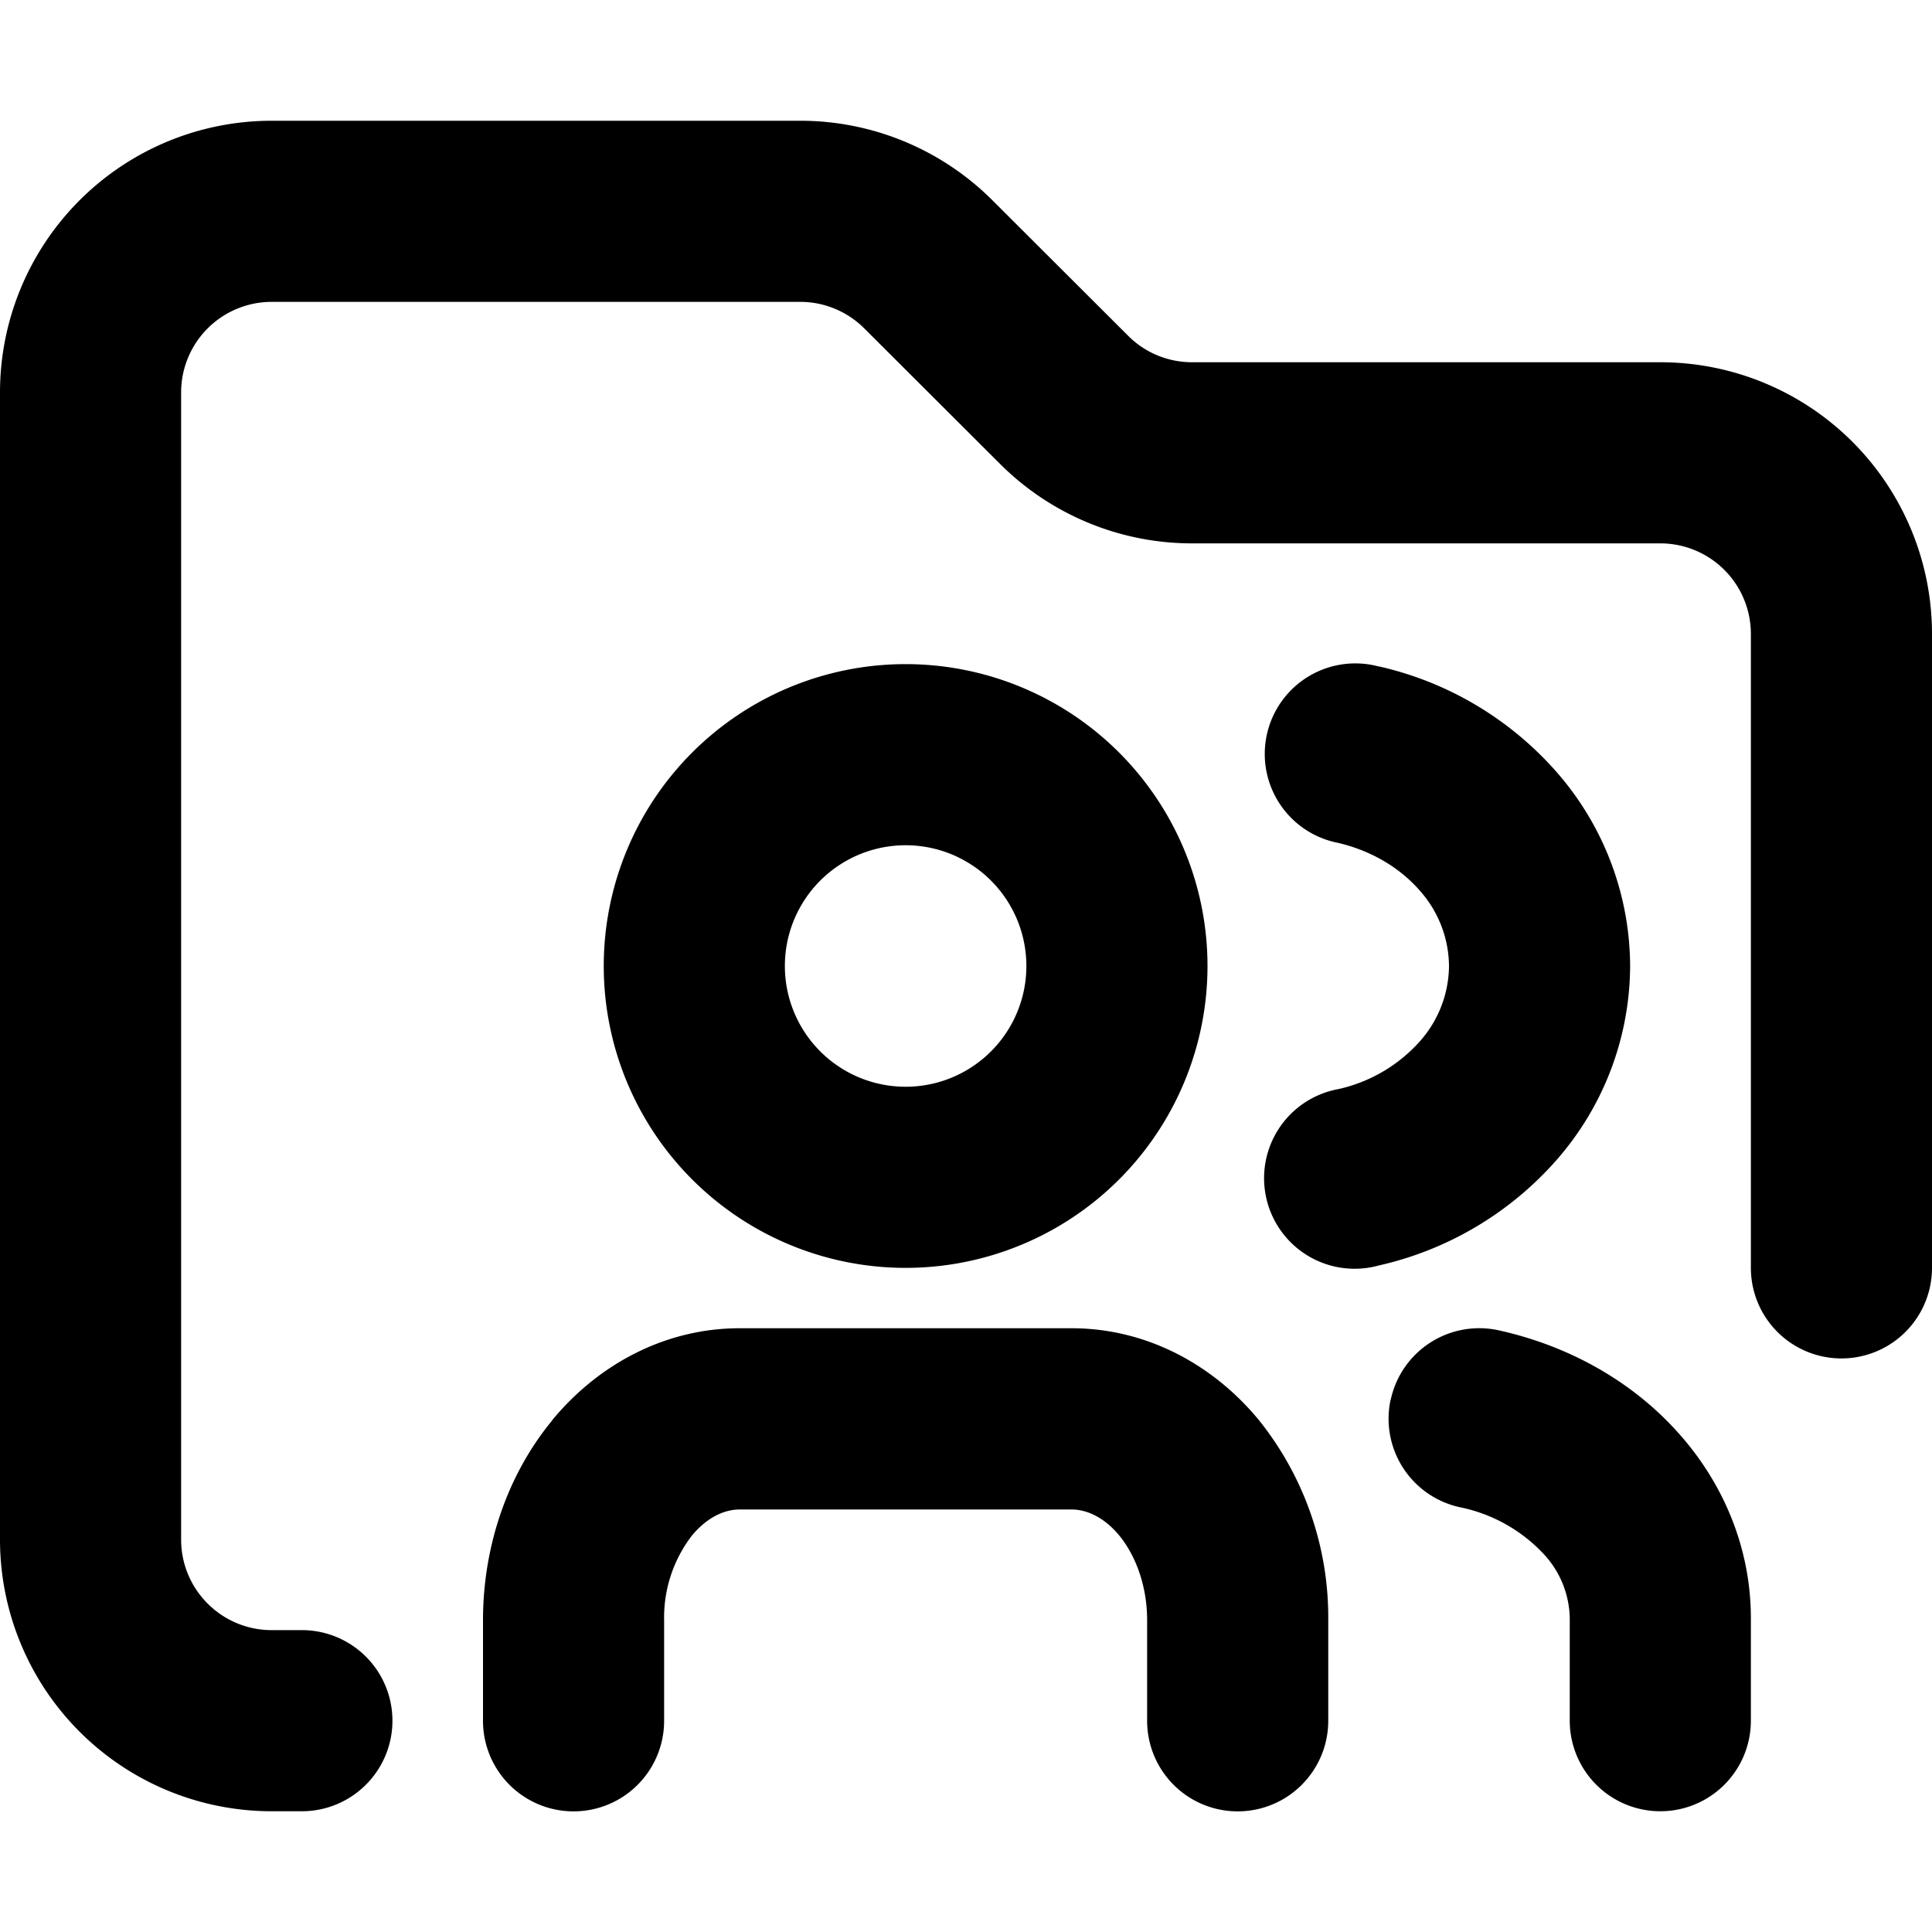
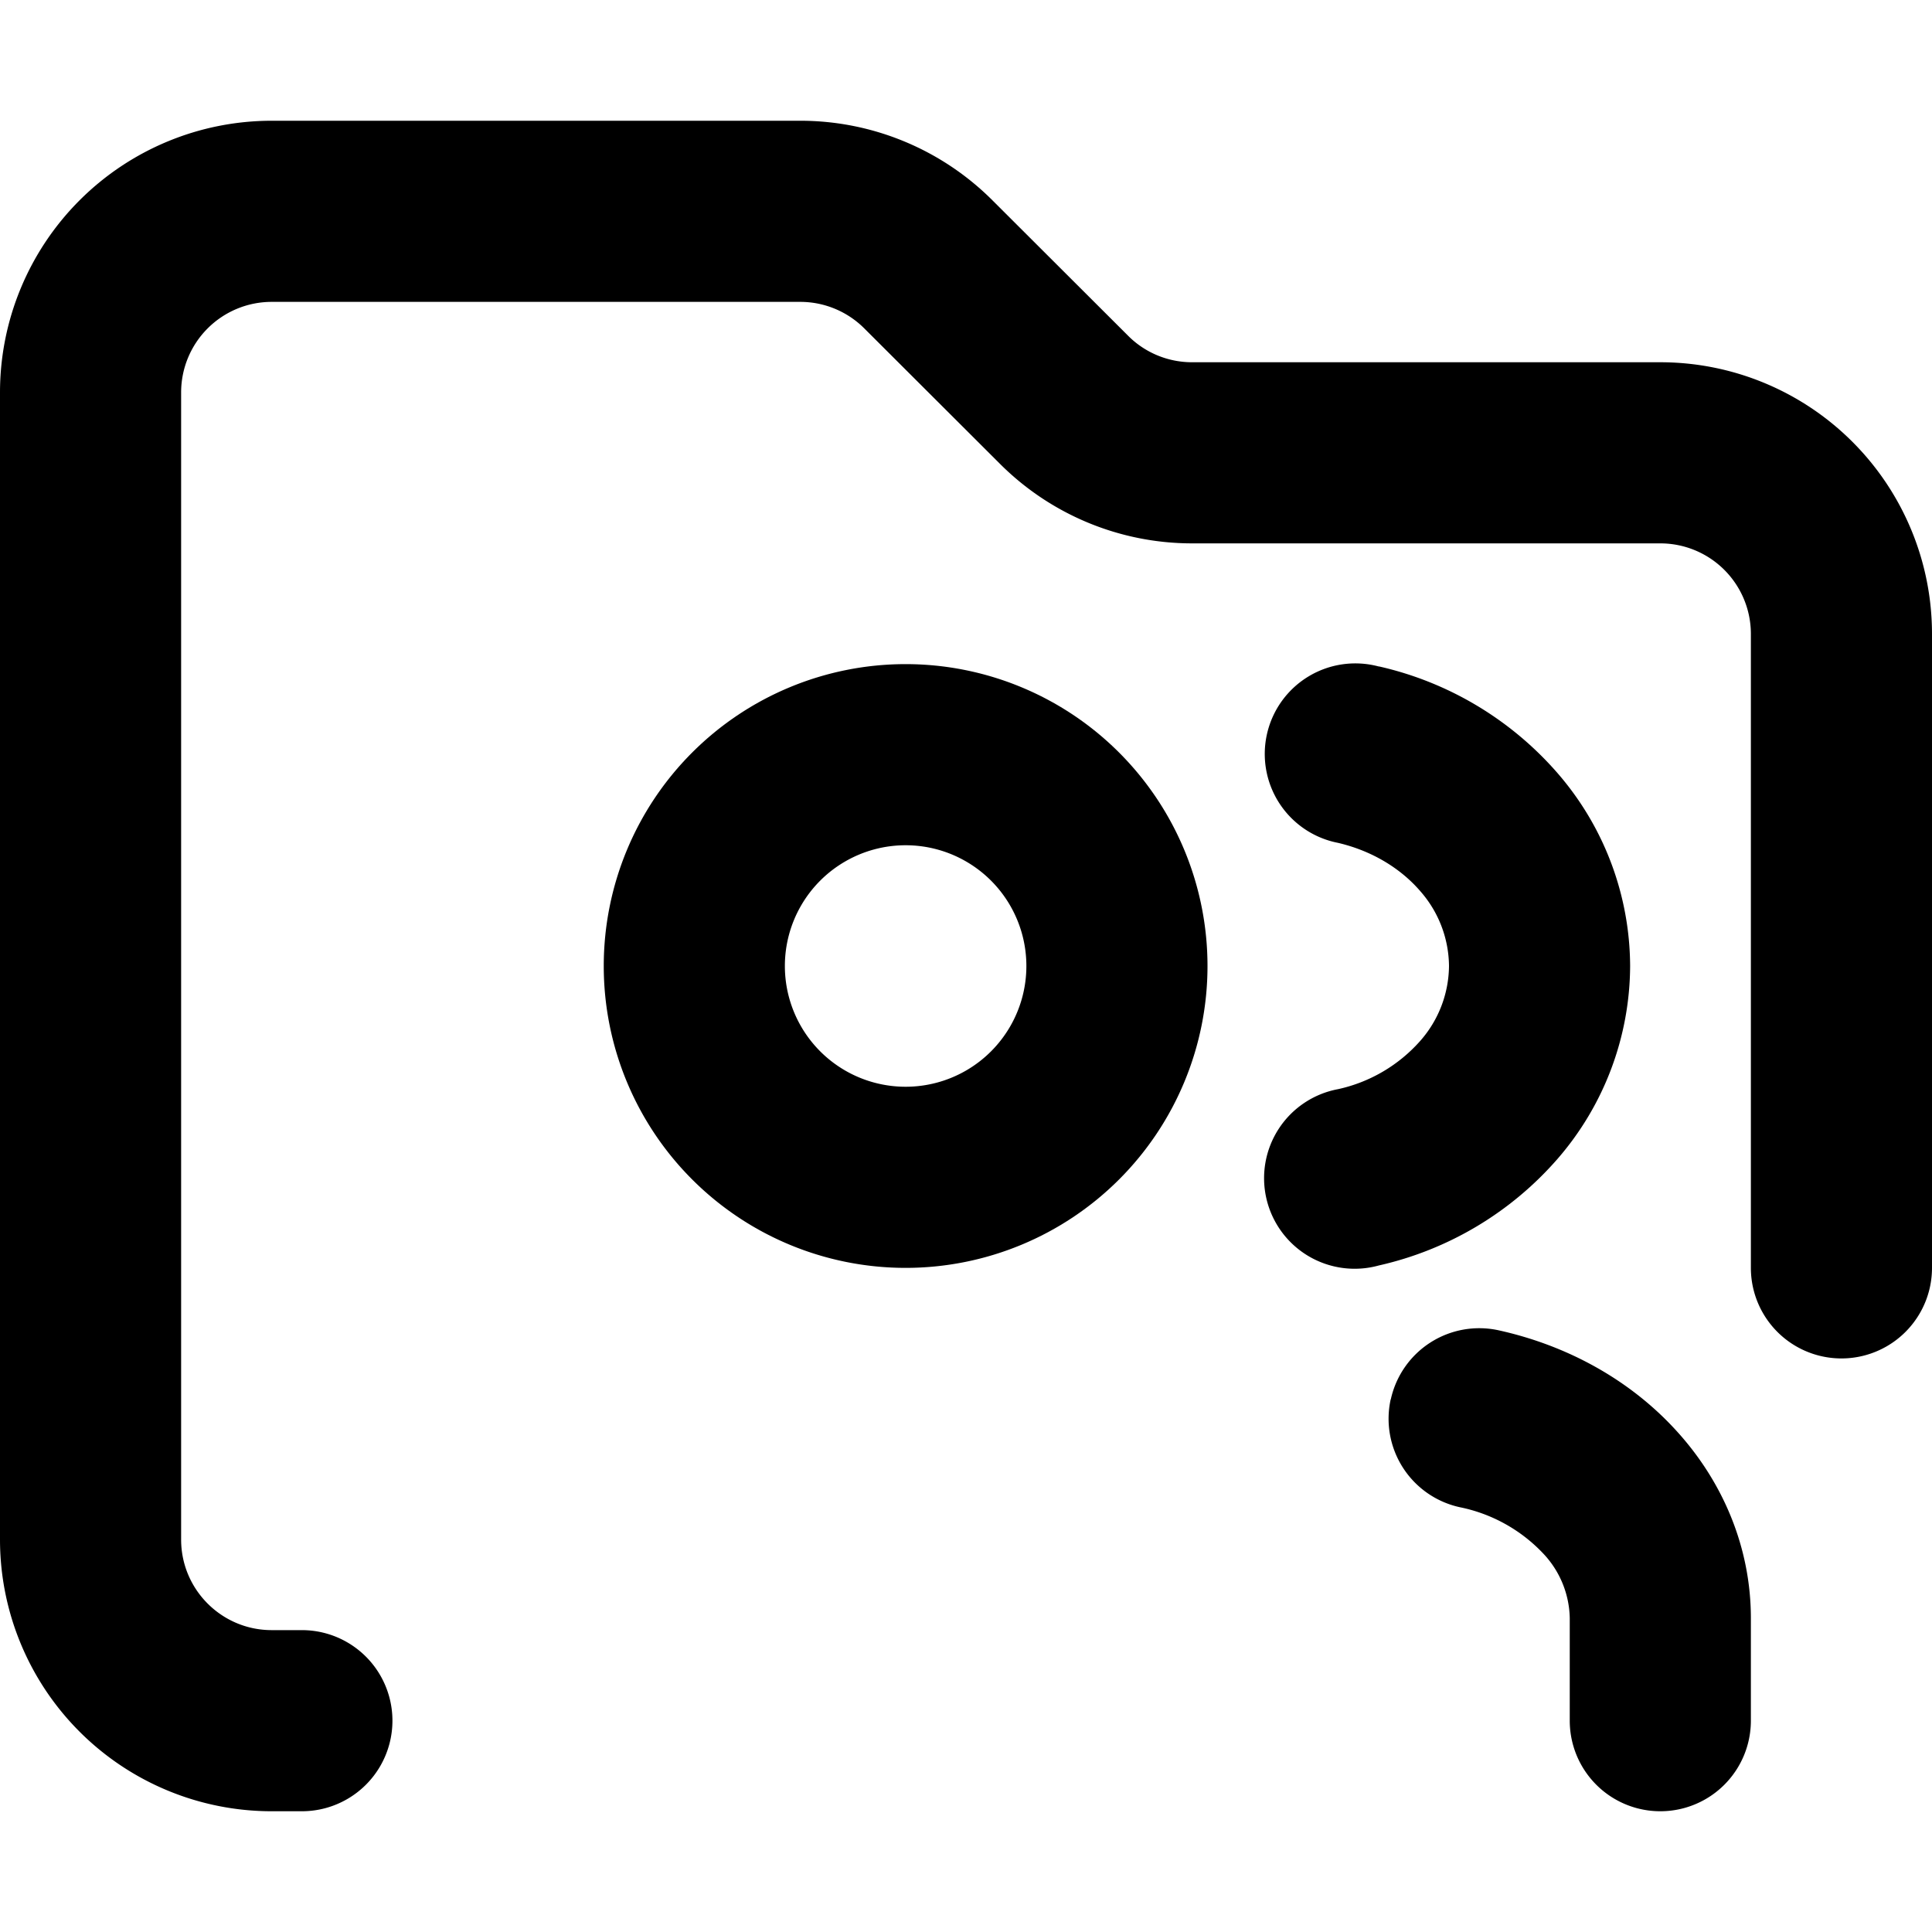
<svg xmlns="http://www.w3.org/2000/svg" width="800px" height="800px" viewBox="0 0 16 16" fill="none">
  <g fill="#000000">
    <path d="M2.25 2.5a.75.75 0 00-.75.75v9.5c0 .414.336.75.75.75h.25a.75.75 0 010 1.5h-.25A2.25 2.25 0 010 12.75v-9.5A2.25 2.25 0 012.25 1h4.379a2.25 2.25 0 011.59.659L9.342 2.78c.14.141.331.22.53.22h3.879A2.25 2.25 0 0116 5.25v5.25a.75.75 0 01-1.5 0V5.25a.75.75 0 00-.75-.75H9.871a2.25 2.25 0 01-1.59-.659L7.158 2.72a.75.75 0 00-.53-.22H2.25z" />
-     <path d="M4.574 11.76c.383-.463.936-.76 1.551-.76h2.75c.615 0 1.168.297 1.55.76A2.61 2.61 0 0111 13.418v.833a.75.75 0 01-1.5 0v-.833c0-.285-.095-.536-.231-.702-.134-.161-.28-.215-.394-.215h-2.75c-.114 0-.26.054-.394.215a1.113 1.113 0 00-.231.702v.833a.75.75 0 01-1.5 0v-.833c0-.6.195-1.197.574-1.656z" />
    <path fill-rule="evenodd" d="M7.5 5.5a2.5 2.5 0 100 5 2.5 2.5 0 000-5zM6.5 8a1 1 0 112 0 1 1 0 01-2 0z" clip-rule="evenodd" />
    <path d="M11.518 11.589a.75.75 0 01.893-.572c.567.125 1.089.41 1.474.834.388.426.614.969.615 1.546v.853a.75.75 0 01-1.5 0v-.851a.8.8 0 00-.224-.538 1.306 1.306 0 00-.687-.379.75.75 0 01-.572-.893zM11.42 5.52a.75.75 0 10-.34 1.46c.283.066.52.212.682.4A.95.95 0 0112 8a.95.95 0 01-.238.62 1.272 1.272 0 01-.681.4.75.75 0 10.338 1.46 2.77 2.77 0 001.481-.884A2.45 2.45 0 0013.5 8a2.45 2.45 0 00-.6-1.596 2.77 2.77 0 00-1.48-.885z" />
  </g>
</svg>